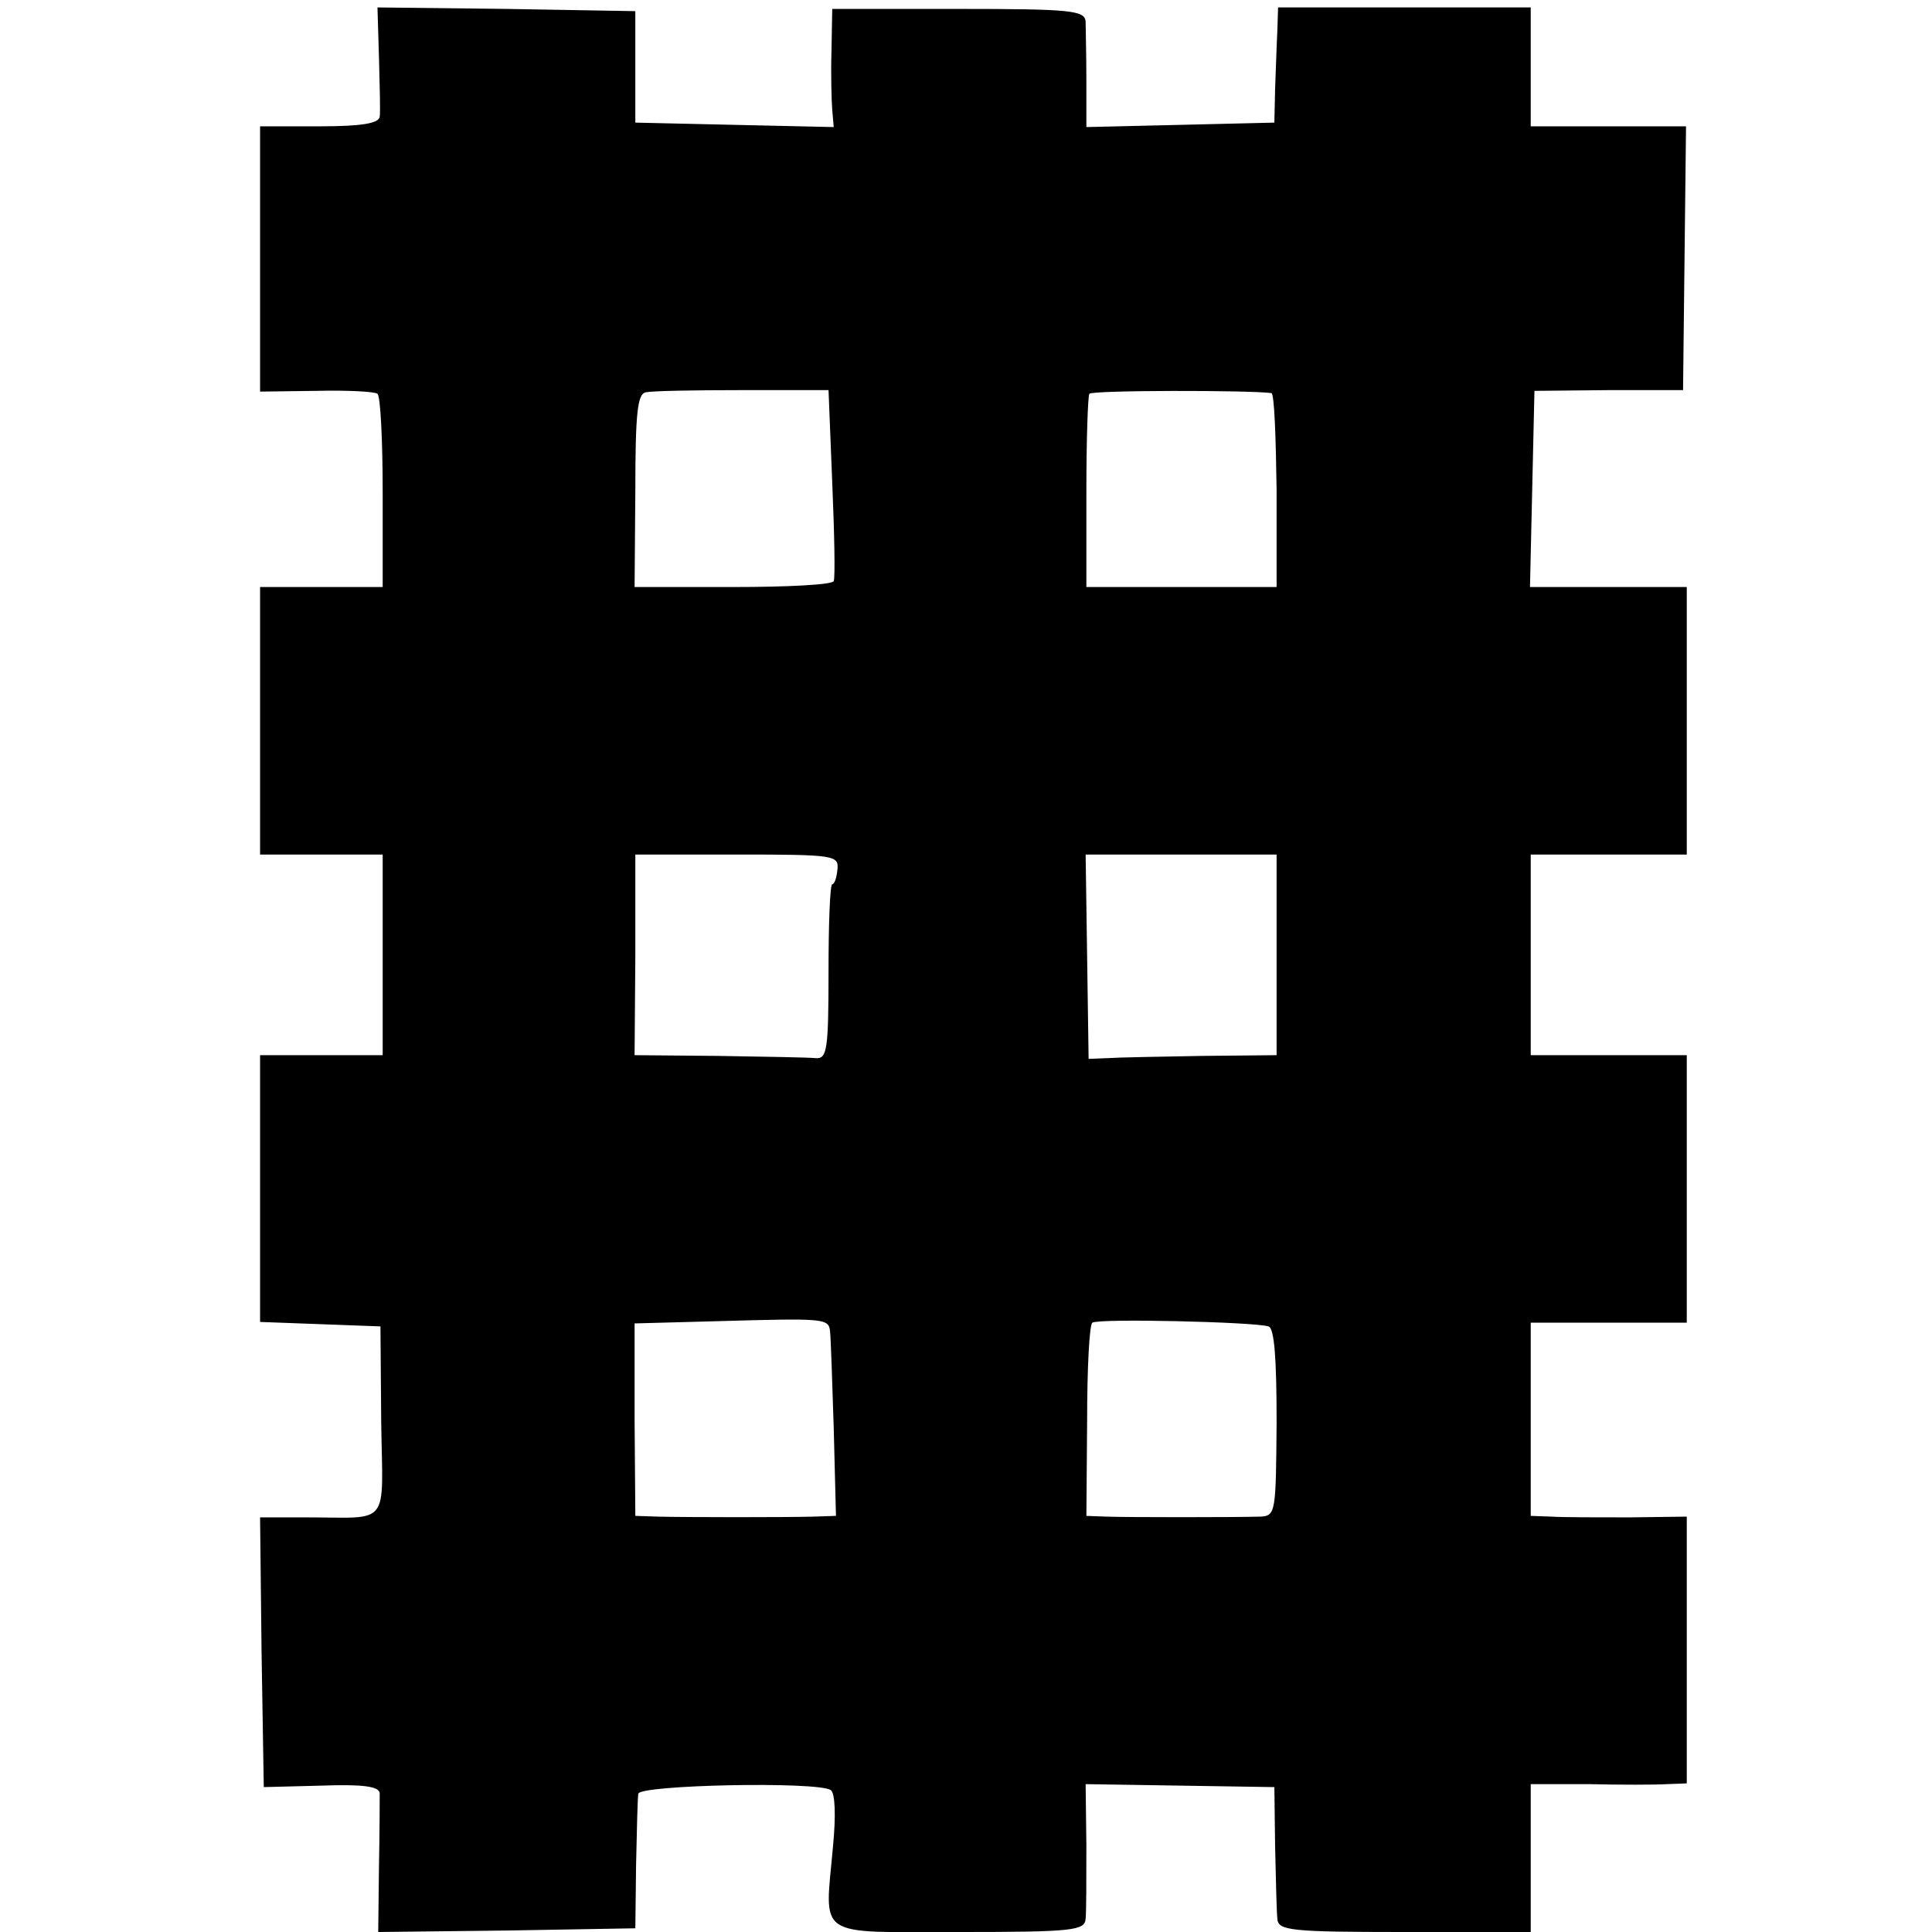
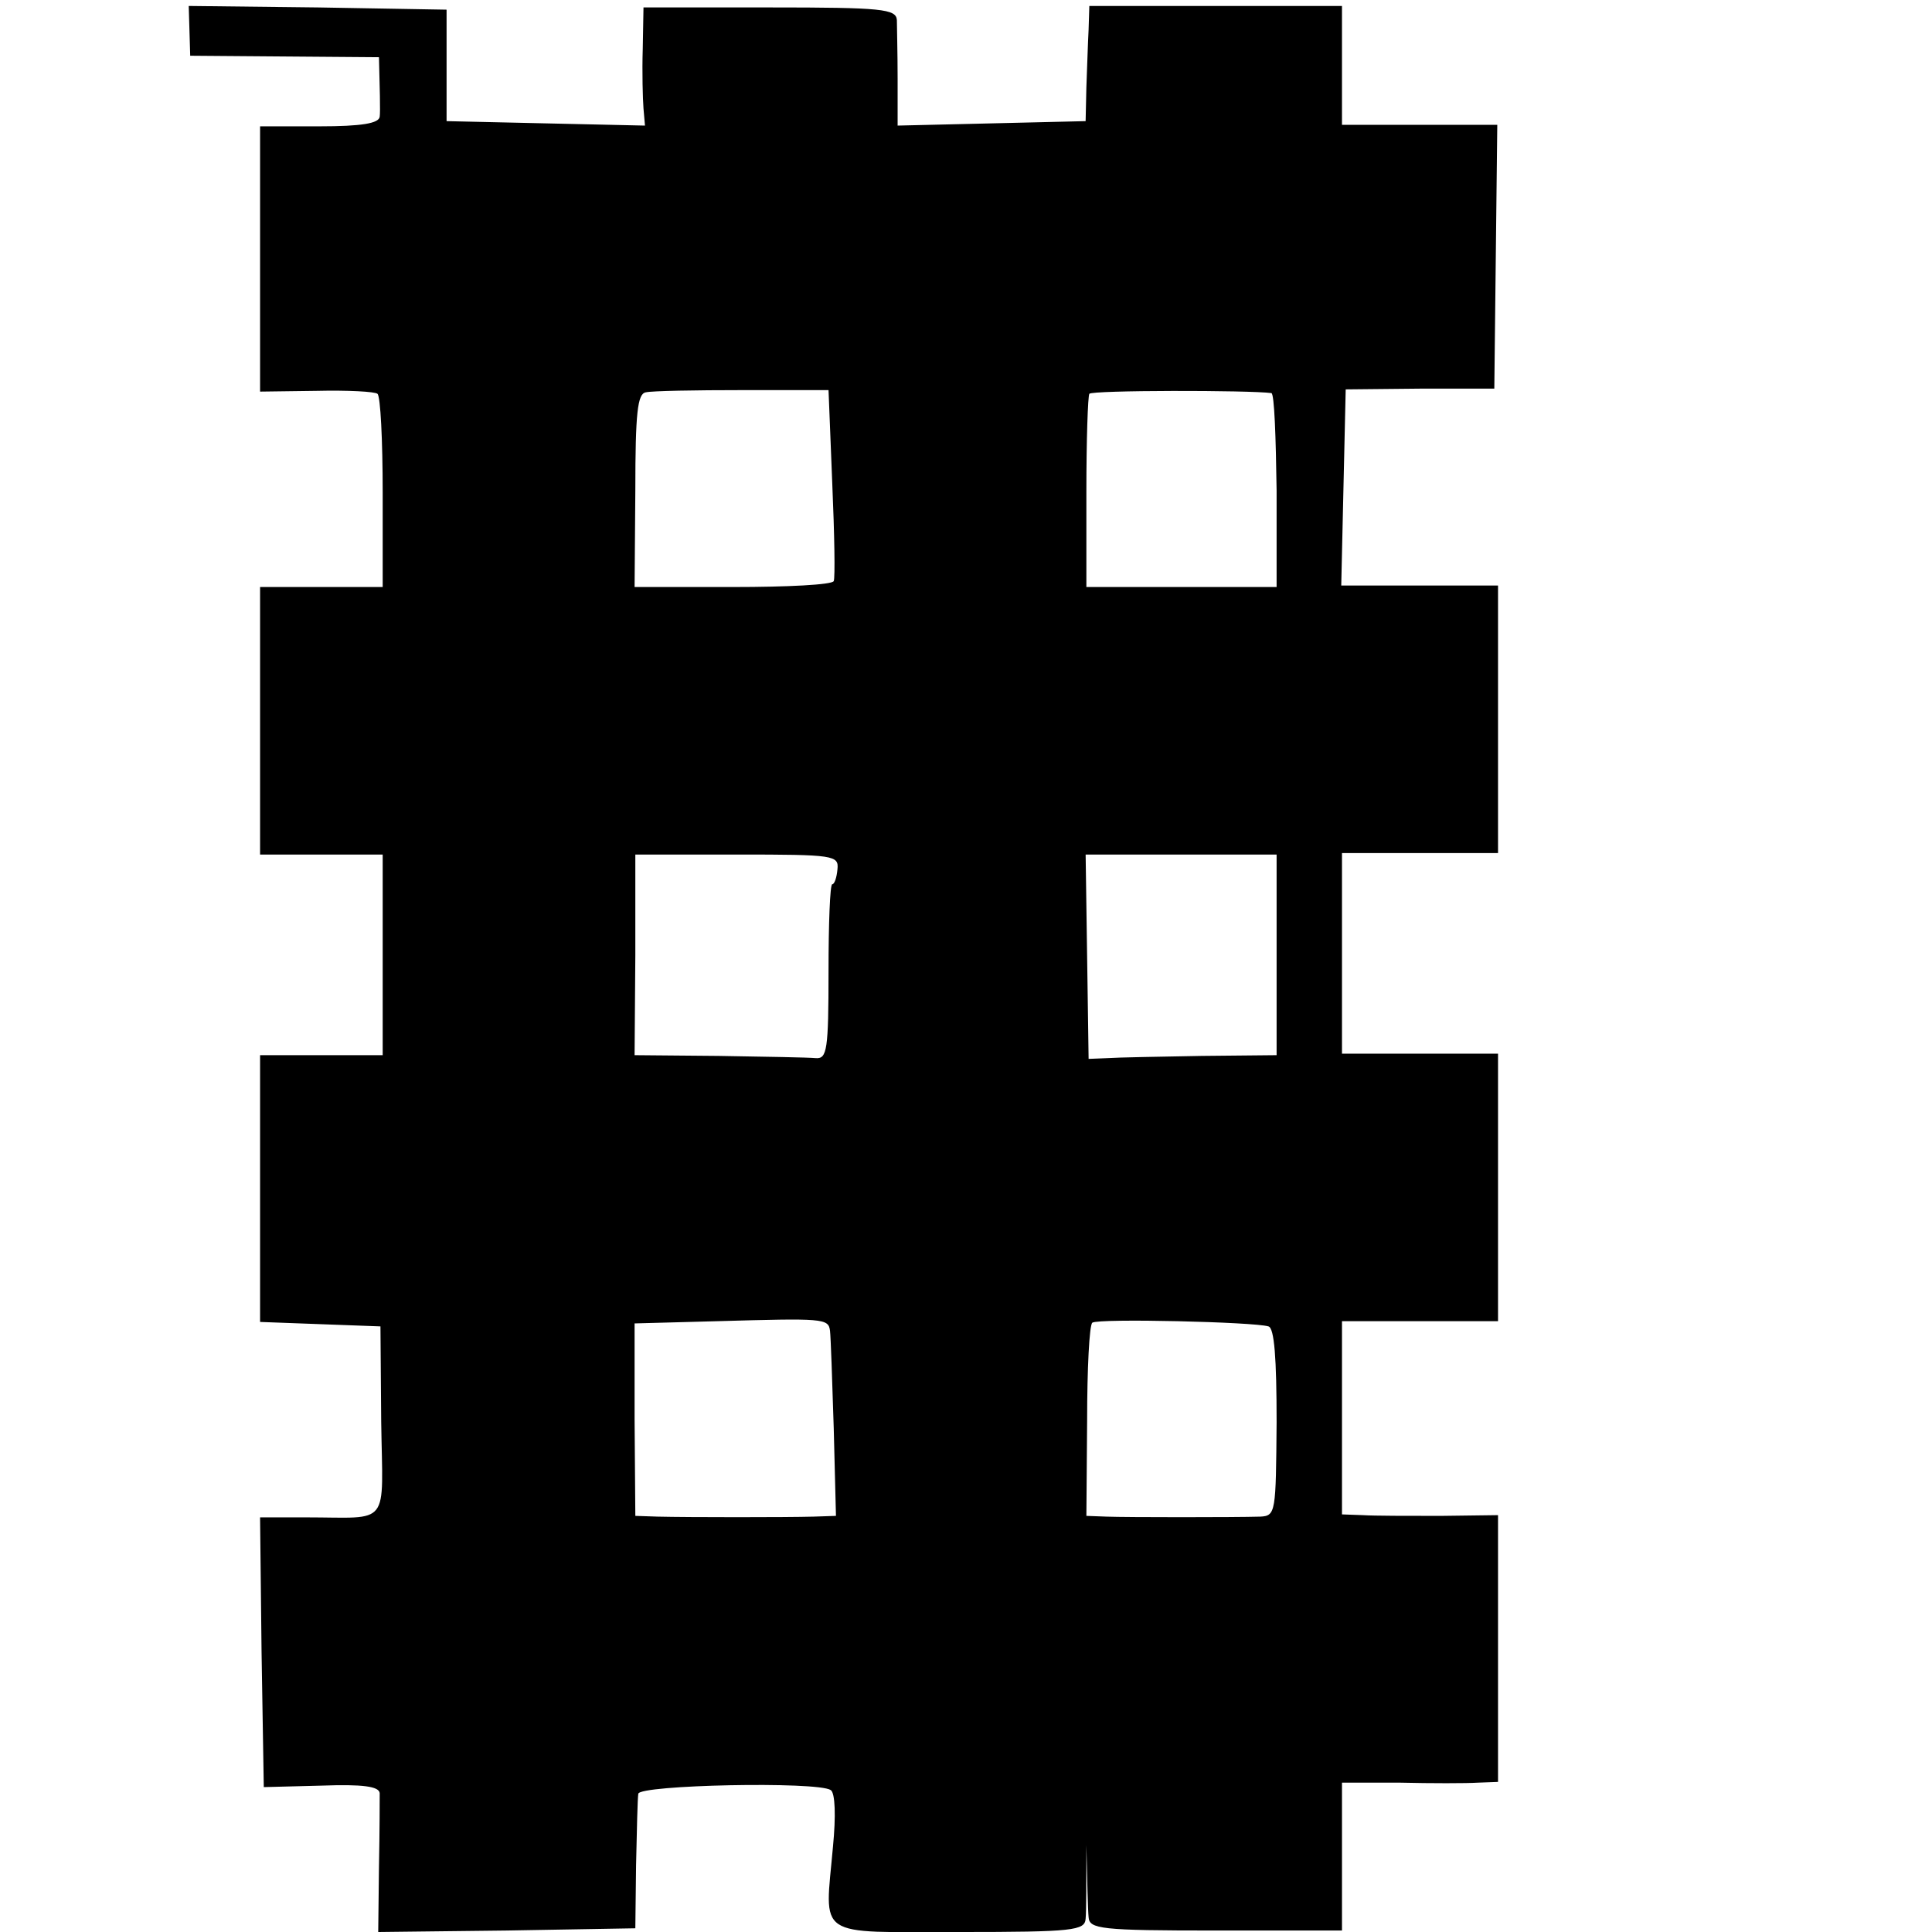
<svg xmlns="http://www.w3.org/2000/svg" version="1.0" width="260pt" height="260pt" viewBox="0 0 260 260" preserveAspectRatio="xMidYMid meet">
  <g transform="translate(0,260) scale(0.1,-0.1)" fill="#000000" stroke="none">
-     <path d="M510 2523 c1 -38 2 -74 1 -80 -1 -9 -24 -13 -81 -13 l-80 0 0 -179 0 -178 76 1 c42 1 79 -1 82 -4 4 -3 7 -62 7 -133 l0 -127 -82 0 -83 0 0 -180 0 -180 83 0 82 0 0 -135 0 -135 -82 0 -83 0 0 -180 0 -179 81 -3 81 -3 1 -128 c2 -144 14 -129 -101 -129 l-62 0 2 -181 3 -182 78 2 c55 2 77 -1 78 -10 0 -6 0 -51 -1 -100 l-1 -87 173 2 173 3 1 85 c1 47 2 90 3 96 1 12 241 17 259 5 6 -4 7 -35 3 -76 -11 -125 -26 -115 170 -115 154 0 169 2 170 18 1 9 1 54 1 99 l-1 82 127 -2 127 -2 1 -80 c1 -44 2 -88 3 -97 1 -16 16 -18 171 -18 l170 0 0 100 0 99 78 0 c42 -1 89 -1 105 0 l27 1 0 179 0 180 -77 -1 c-43 0 -90 0 -105 1 l-28 1 0 130 0 130 105 0 105 0 0 180 0 180 -105 0 -105 0 0 135 0 135 105 0 105 0 0 180 0 180 -105 0 -106 0 3 132 3 132 100 1 100 0 2 178 2 177 -104 0 -105 0 0 80 0 80 -170 0 -170 0 -1 -32 c-1 -18 -2 -53 -3 -78 l-1 -45 -126 -3 -127 -3 0 63 c0 35 -1 70 -1 79 -1 15 -20 17 -171 17 l-170 0 -1 -56 c-1 -31 0 -67 1 -80 l2 -23 -134 3 -133 3 0 75 0 75 -173 3 -174 2 2 -67z m610 -573 c3 -69 4 -128 2 -132 -2 -5 -63 -8 -135 -8 l-133 0 1 130 c0 105 3 130 14 132 8 2 67 3 130 3 l116 0 5 -125z m591 121 c4 -1 6 -59 7 -131 l0 -130 -128 0 -128 0 0 128 c0 70 2 129 4 132 2 5 216 5 245 1z m-584 -641 c-1 -11 -4 -20 -7 -20 -3 0 -5 -53 -5 -117 0 -106 -2 -118 -17 -117 -10 1 -69 2 -131 3 l-113 1 1 135 0 135 137 0 c131 0 137 -1 135 -20z m591 -115 l0 -135 -101 -1 c-56 -1 -113 -2 -127 -3 l-25 -1 -2 138 -2 137 129 0 128 0 0 -135z m-601 -506 c1 -8 3 -67 5 -131 l3 -118 -30 -1 c-36 -1 -168 -1 -210 0 l-30 1 -1 130 0 129 111 3 c143 4 150 4 152 -13z m590 6 c8 -2 11 -43 11 -129 -1 -121 -1 -126 -22 -127 -35 -1 -179 -1 -207 0 l-27 1 1 128 c0 70 3 129 7 132 9 6 218 1 237 -5z" />
+     <path d="M510 2523 c1 -38 2 -74 1 -80 -1 -9 -24 -13 -81 -13 l-80 0 0 -179 0 -178 76 1 c42 1 79 -1 82 -4 4 -3 7 -62 7 -133 l0 -127 -82 0 -83 0 0 -180 0 -180 83 0 82 0 0 -135 0 -135 -82 0 -83 0 0 -180 0 -179 81 -3 81 -3 1 -128 c2 -144 14 -129 -101 -129 l-62 0 2 -181 3 -182 78 2 c55 2 77 -1 78 -10 0 -6 0 -51 -1 -100 l-1 -87 173 2 173 3 1 85 c1 47 2 90 3 96 1 12 241 17 259 5 6 -4 7 -35 3 -76 -11 -125 -26 -115 170 -115 154 0 169 2 170 18 1 9 1 54 1 99 c1 -44 2 -88 3 -97 1 -16 16 -18 171 -18 l170 0 0 100 0 99 78 0 c42 -1 89 -1 105 0 l27 1 0 179 0 180 -77 -1 c-43 0 -90 0 -105 1 l-28 1 0 130 0 130 105 0 105 0 0 180 0 180 -105 0 -105 0 0 135 0 135 105 0 105 0 0 180 0 180 -105 0 -106 0 3 132 3 132 100 1 100 0 2 178 2 177 -104 0 -105 0 0 80 0 80 -170 0 -170 0 -1 -32 c-1 -18 -2 -53 -3 -78 l-1 -45 -126 -3 -127 -3 0 63 c0 35 -1 70 -1 79 -1 15 -20 17 -171 17 l-170 0 -1 -56 c-1 -31 0 -67 1 -80 l2 -23 -134 3 -133 3 0 75 0 75 -173 3 -174 2 2 -67z m610 -573 c3 -69 4 -128 2 -132 -2 -5 -63 -8 -135 -8 l-133 0 1 130 c0 105 3 130 14 132 8 2 67 3 130 3 l116 0 5 -125z m591 121 c4 -1 6 -59 7 -131 l0 -130 -128 0 -128 0 0 128 c0 70 2 129 4 132 2 5 216 5 245 1z m-584 -641 c-1 -11 -4 -20 -7 -20 -3 0 -5 -53 -5 -117 0 -106 -2 -118 -17 -117 -10 1 -69 2 -131 3 l-113 1 1 135 0 135 137 0 c131 0 137 -1 135 -20z m591 -115 l0 -135 -101 -1 c-56 -1 -113 -2 -127 -3 l-25 -1 -2 138 -2 137 129 0 128 0 0 -135z m-601 -506 c1 -8 3 -67 5 -131 l3 -118 -30 -1 c-36 -1 -168 -1 -210 0 l-30 1 -1 130 0 129 111 3 c143 4 150 4 152 -13z m590 6 c8 -2 11 -43 11 -129 -1 -121 -1 -126 -22 -127 -35 -1 -179 -1 -207 0 l-27 1 1 128 c0 70 3 129 7 132 9 6 218 1 237 -5z" />
  </g>
</svg>